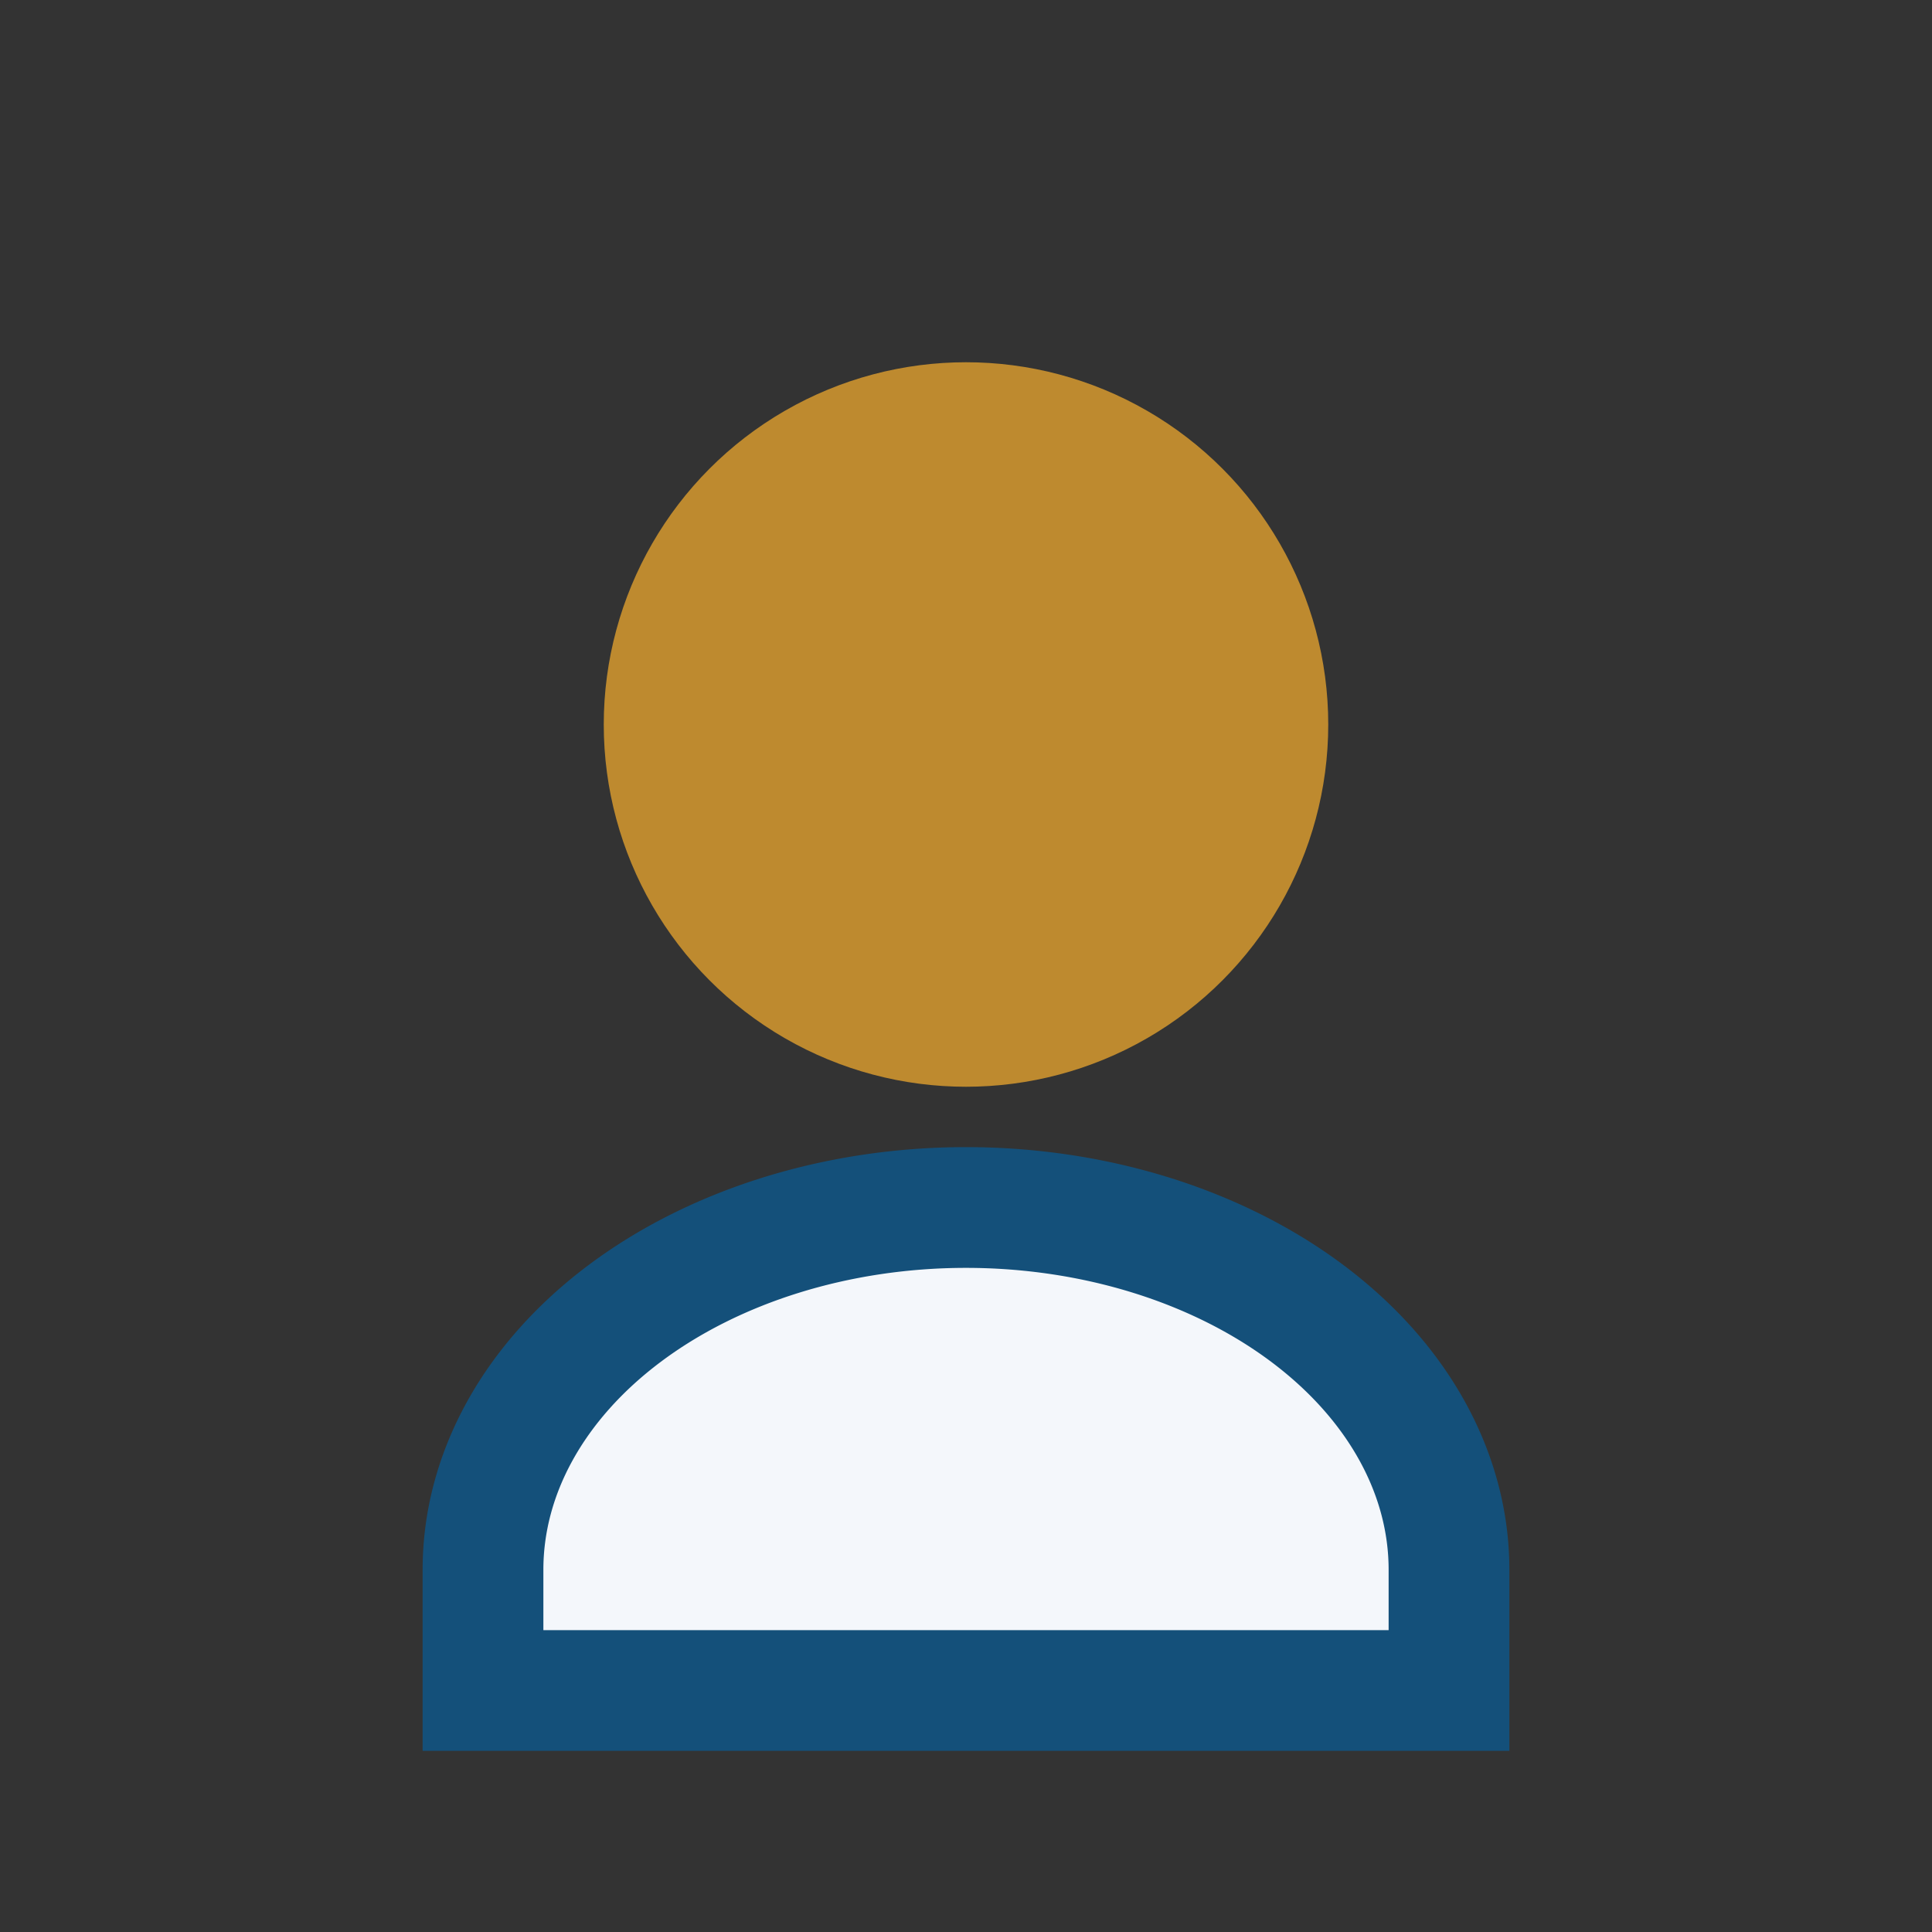
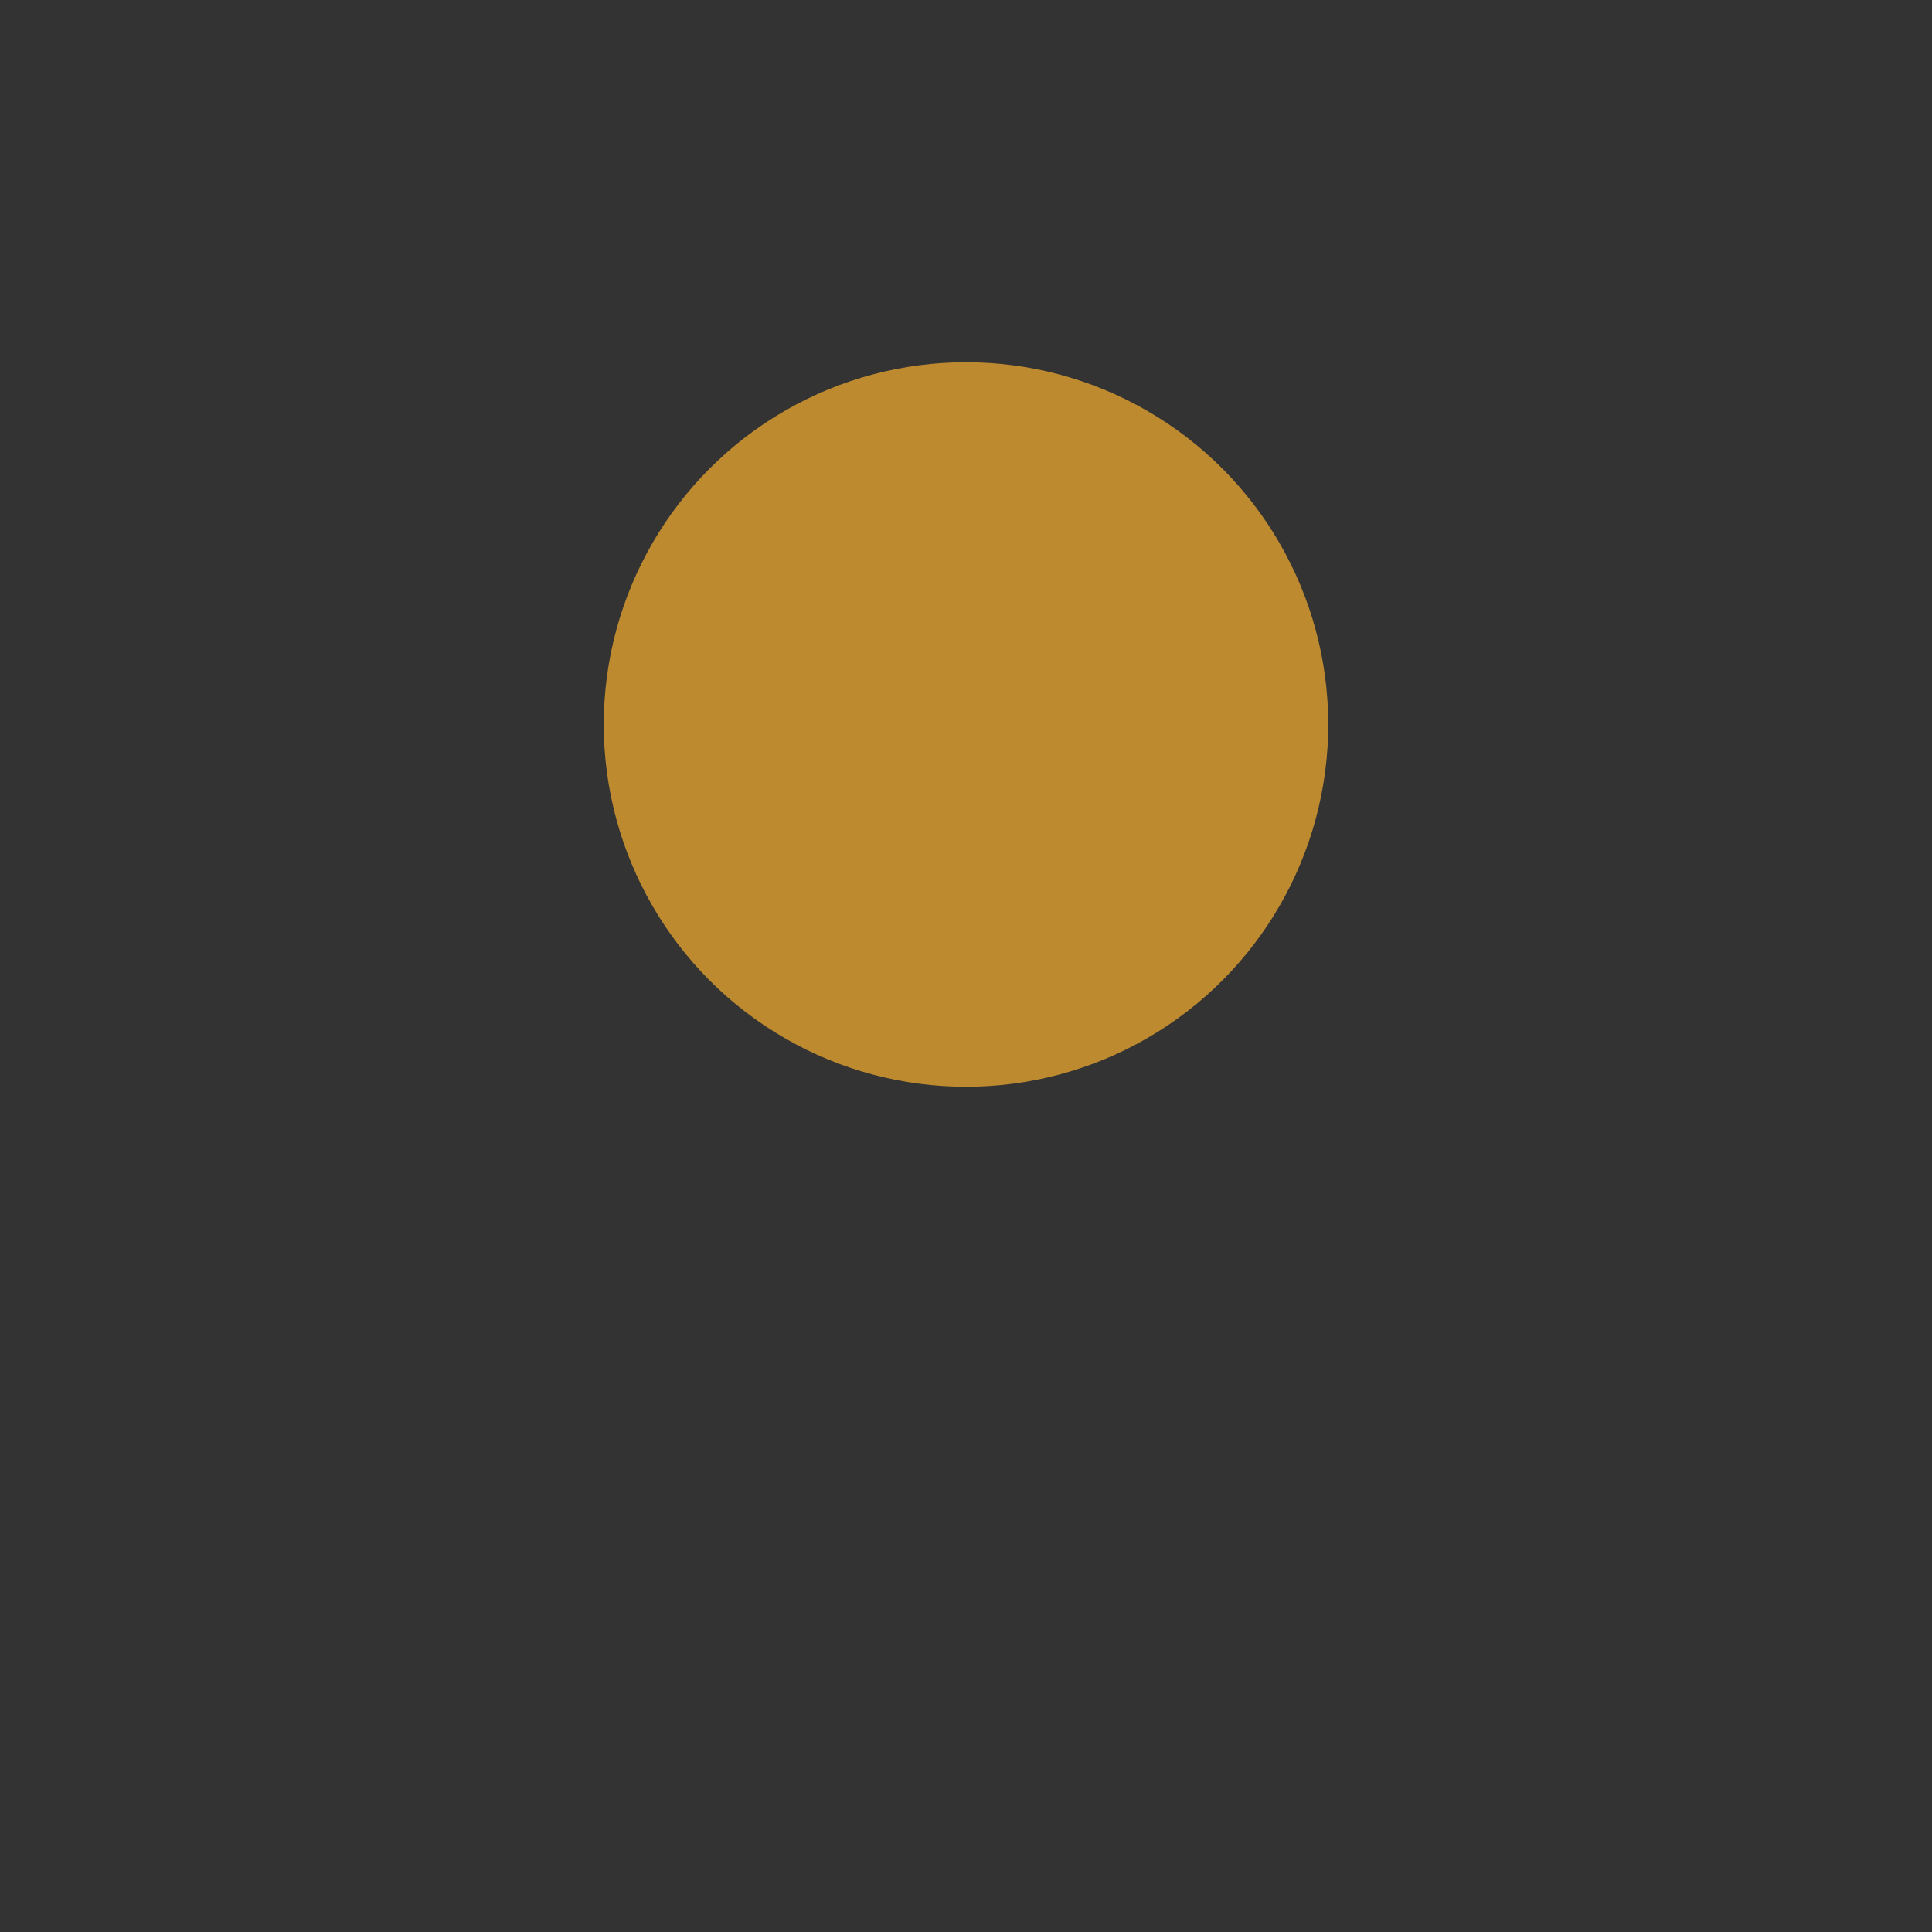
<svg xmlns="http://www.w3.org/2000/svg" width="32" height="32" viewBox="0 0 32 32">
  <rect x="0" y="0" width="32" height="32" fill="#333333" stroke="none" />
  <circle cx="16" cy="12" r="6" fill="#BE8A2F" />
-   <path d="M8 26a8 6 0 0116 0v2H8z" fill="#F4F7FB" stroke="#14507A" stroke-width="2" />
</svg>